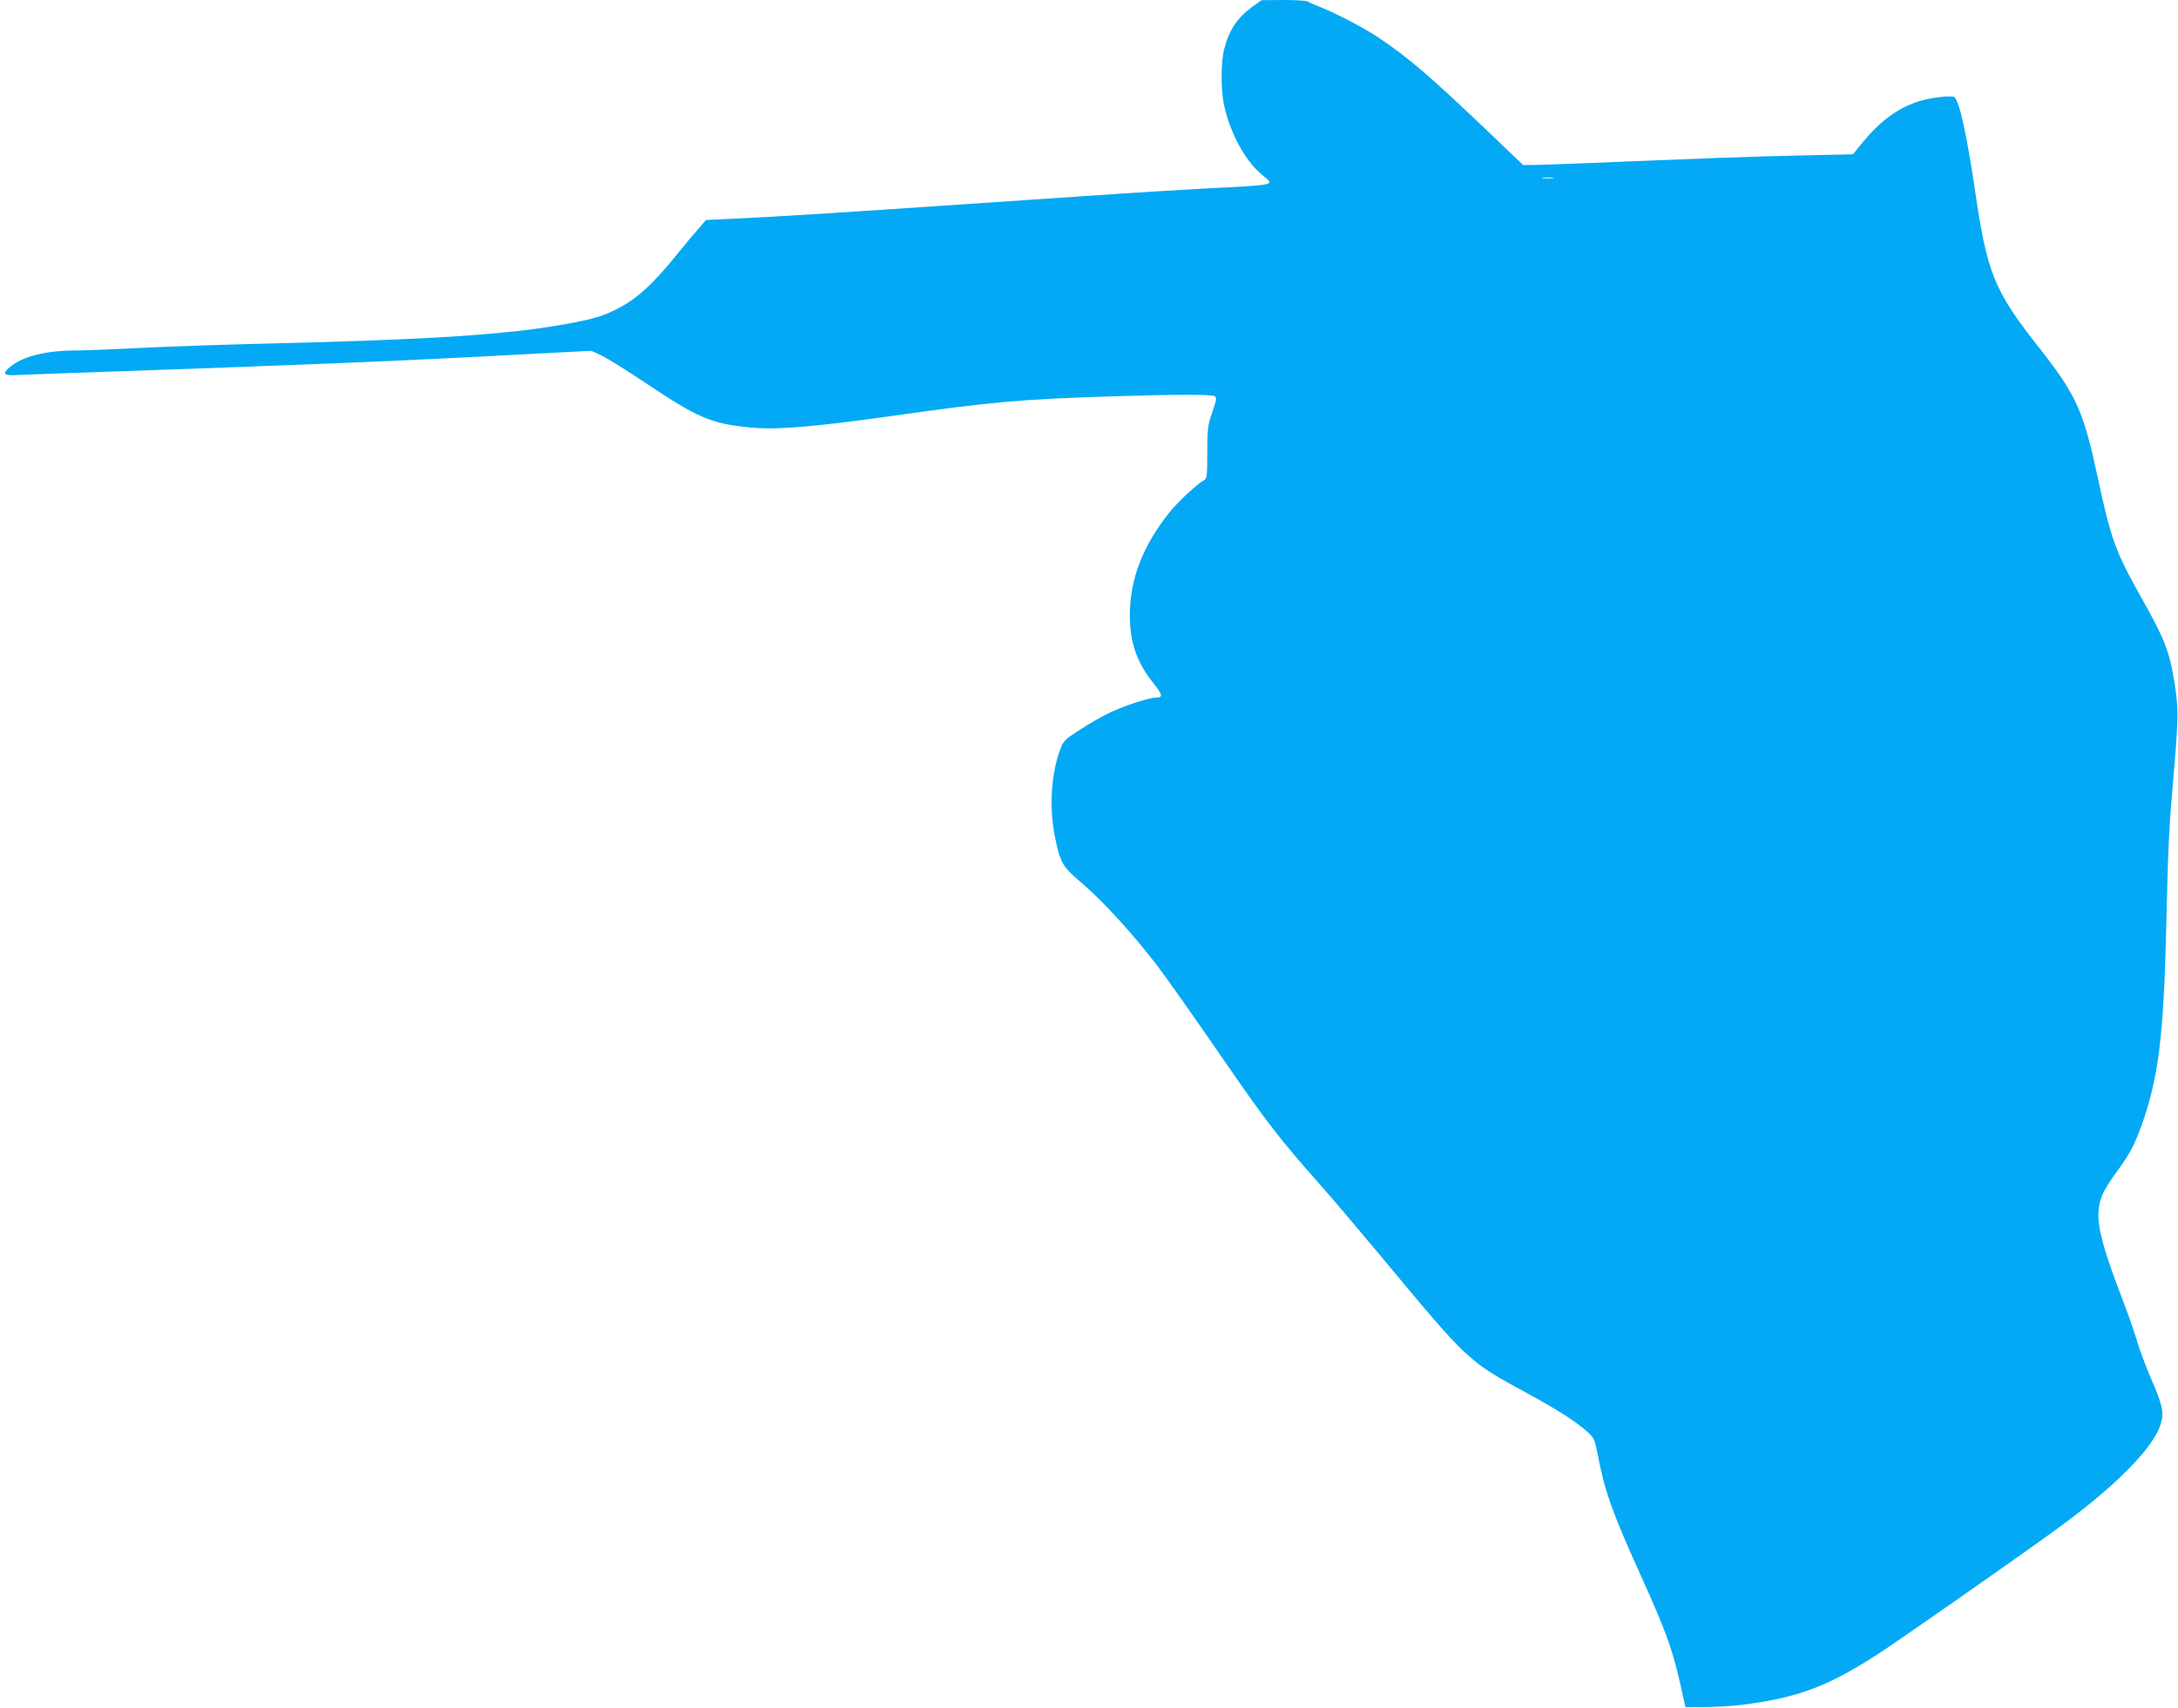
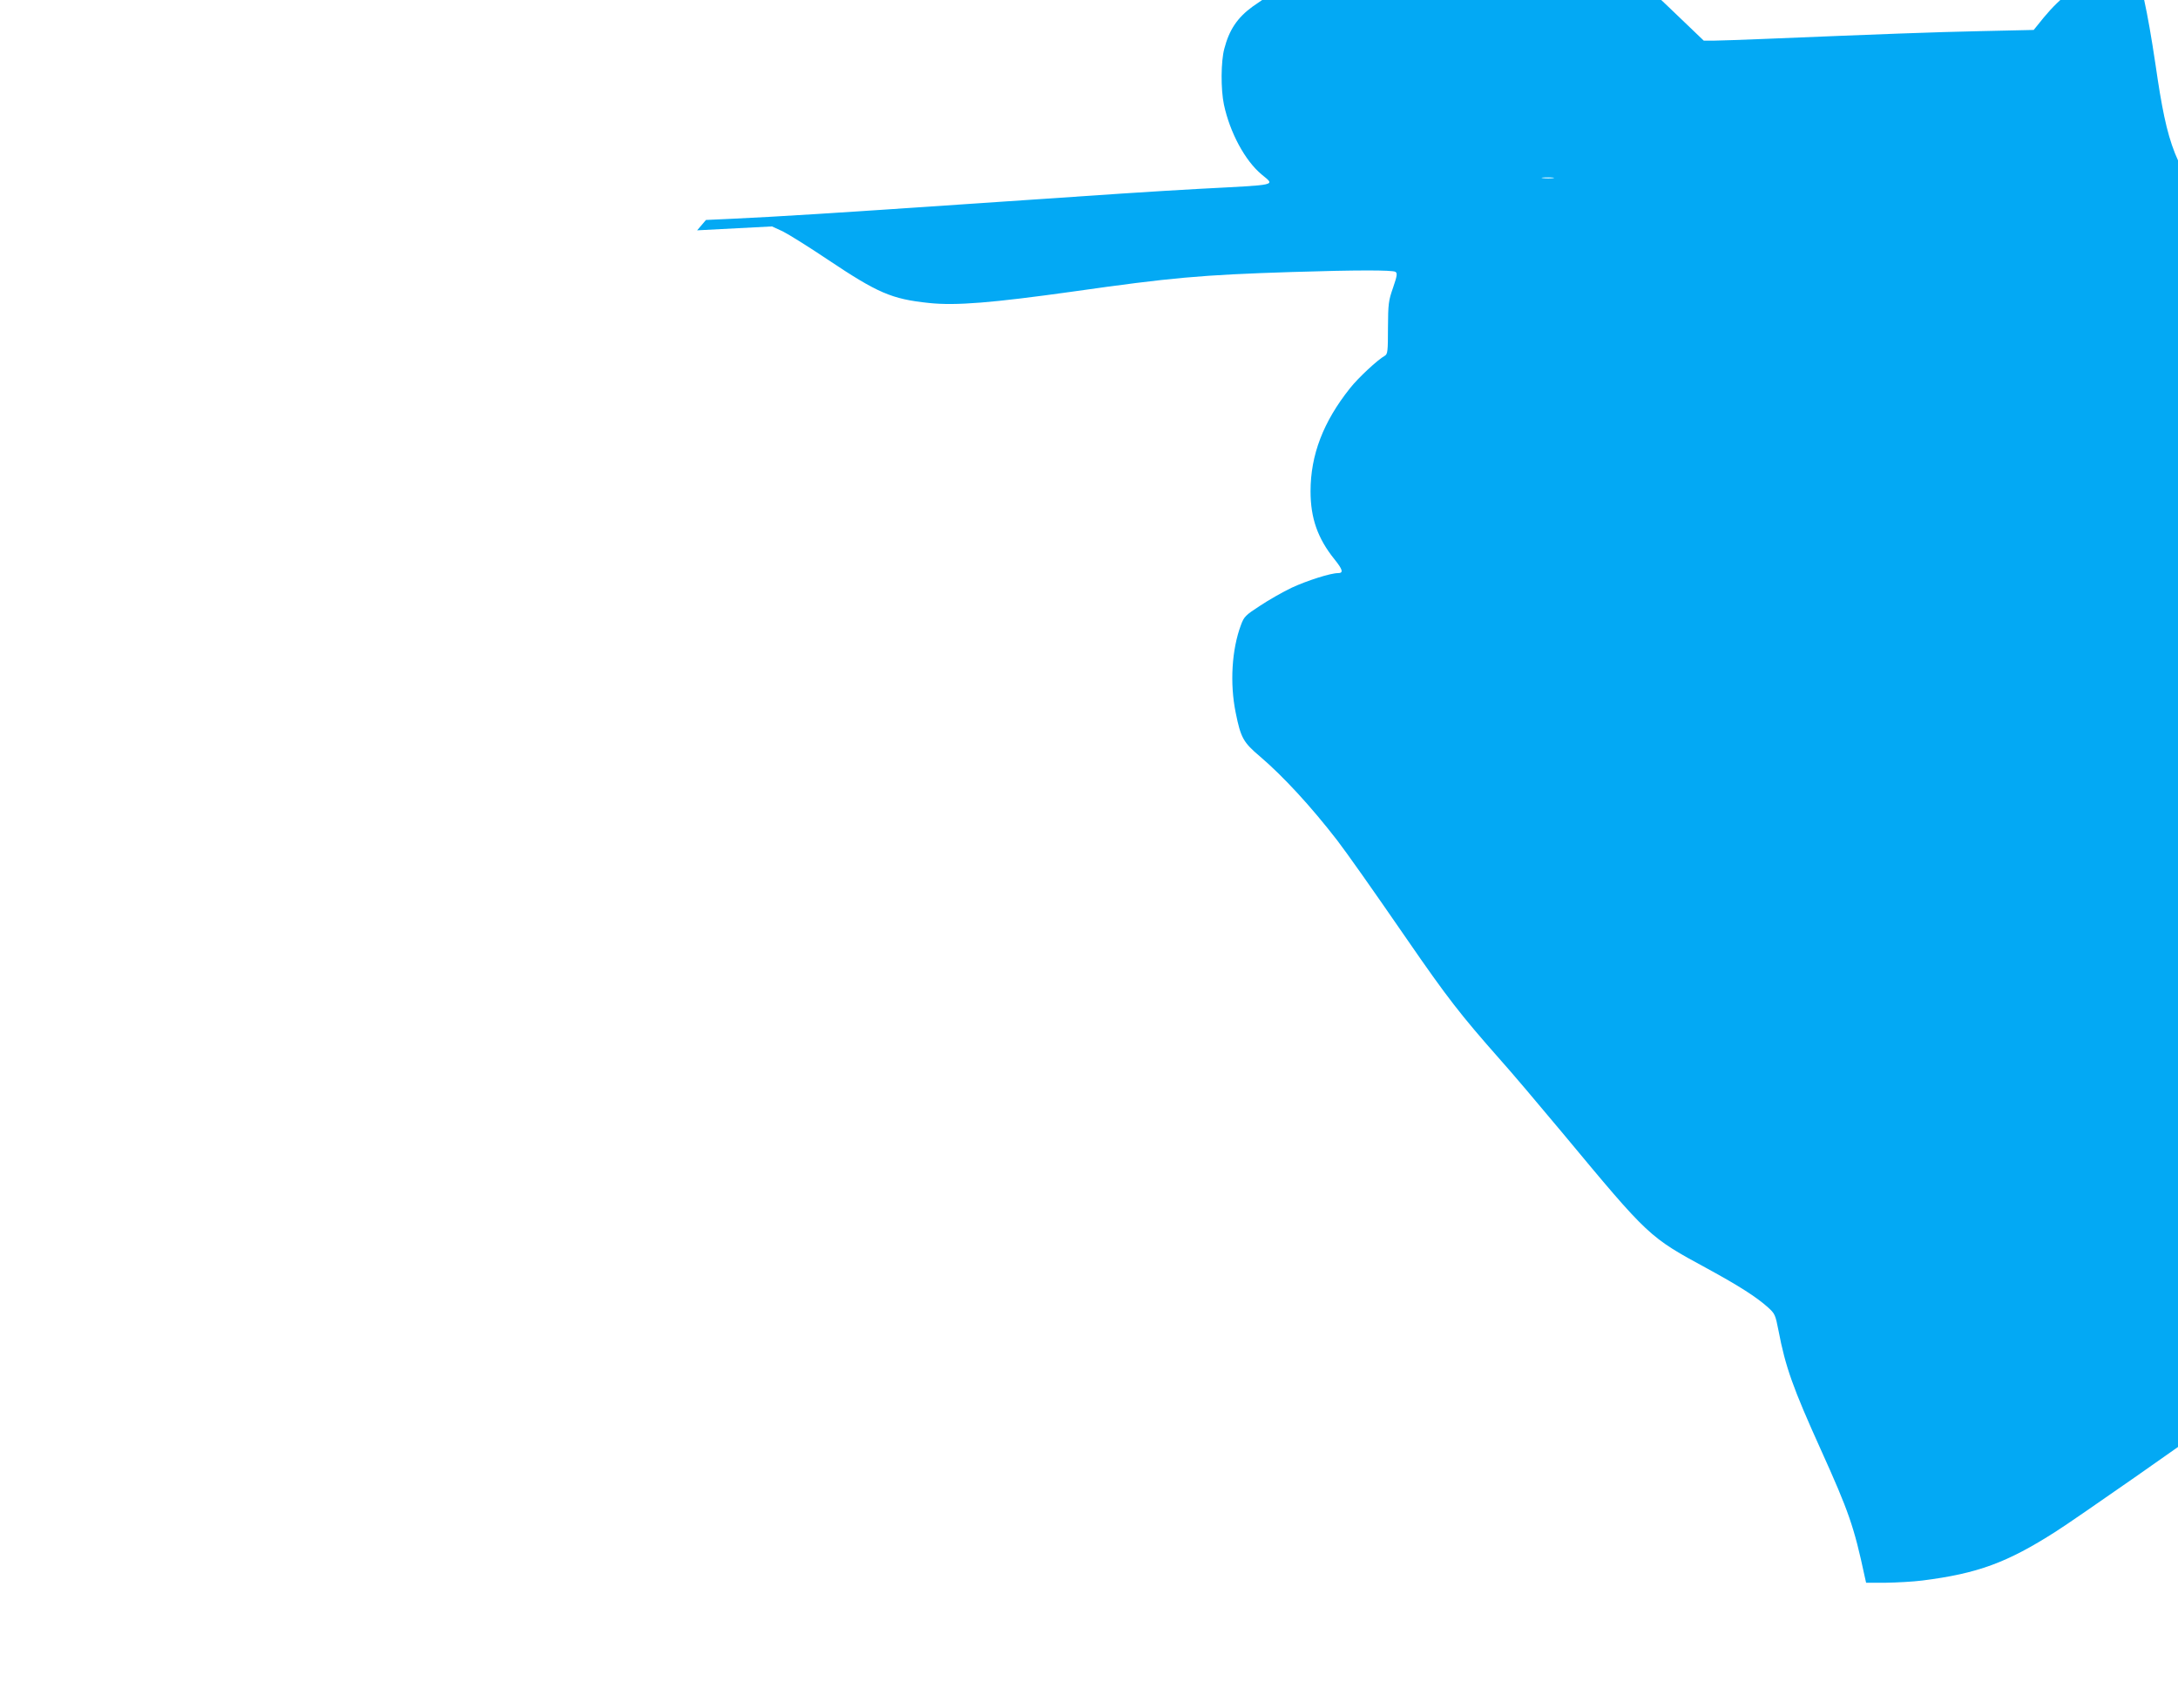
<svg xmlns="http://www.w3.org/2000/svg" version="1.0" width="1280pt" height="1004pt" viewBox="0 0 1280 1004" preserveAspectRatio="xMidYMid meet">
  <g transform="translate(0,1004) scale(0.1,-0.1)" fill="#03a9f4" stroke="none">
-     <path d="M7361 10001 c-89 -65 -137 -136 -166 -248 -20 -75 -21 -238 -2 -328 35 -164 124 -330 222 -411 78 -66 107 -59 -365 -84 -254 -14 -503 -30 -1375 -90 -746 -51 -1111 -74 -1373 -86 l-153 -7 -52 -61 c-30 -33 -82 -97 -118 -141 -141 -175 -240 -265 -354 -322 -84 -42 -140 -59 -295 -87 -349 -64 -807 -93 -1775 -116 -242 -6 -568 -17 -724 -25 -157 -8 -328 -15 -380 -15 -180 0 -317 -34 -392 -97 -51 -43 -40 -53 54 -47 45 2 280 11 522 19 1147 40 1700 62 2400 100 l440 23 63 -29 c34 -17 153 -91 263 -165 296 -198 377 -233 596 -256 159 -17 373 1 846 67 577 82 752 98 1287 115 379 12 591 12 609 1 12 -8 10 -23 -14 -93 -27 -77 -29 -94 -30 -236 0 -138 -2 -154 -18 -164 -42 -23 -157 -130 -205 -191 -157 -197 -232 -392 -232 -606 0 -158 42 -277 140 -399 50 -62 55 -82 21 -82 -44 0 -181 -44 -270 -85 -53 -25 -137 -73 -188 -107 -85 -55 -94 -64 -112 -113 -54 -144 -66 -343 -31 -515 30 -149 45 -175 143 -258 137 -117 299 -293 453 -492 59 -77 205 -284 409 -580 239 -347 319 -449 545 -705 64 -71 230 -267 370 -435 512 -616 507 -611 855 -800 183 -100 285 -165 353 -226 41 -37 44 -44 62 -136 41 -215 85 -338 250 -703 163 -361 194 -450 256 -740 l9 -40 115 0 c63 1 160 6 215 13 325 41 499 105 785 288 112 71 775 534 1050 733 358 258 590 492 630 635 18 66 10 103 -58 261 -33 77 -72 181 -86 232 -15 50 -48 145 -73 210 -157 409 -179 524 -123 649 10 23 47 82 83 130 76 104 103 157 146 277 95 271 126 514 141 1121 12 515 16 601 41 891 32 376 33 423 10 571 -30 193 -55 259 -201 519 -147 262 -175 339 -249 686 -89 414 -126 494 -362 794 -250 319 -292 423 -363 913 -48 323 -91 517 -120 541 -15 12 -144 -3 -211 -25 -123 -40 -224 -115 -326 -238 l-59 -73 -313 -7 c-282 -6 -570 -17 -1277 -46 -129 -5 -261 -10 -292 -10 l-57 0 -212 203 c-337 321 -459 426 -636 545 -81 55 -250 143 -338 178 -38 15 -74 31 -79 35 -6 5 -69 9 -140 9 l-131 -1 -54 -38z m1767 -1008 c-15 -2 -42 -2 -60 0 -18 2 -6 4 27 4 33 0 48 -2 33 -4z" />
+     <path d="M7361 10001 c-89 -65 -137 -136 -166 -248 -20 -75 -21 -238 -2 -328 35 -164 124 -330 222 -411 78 -66 107 -59 -365 -84 -254 -14 -503 -30 -1375 -90 -746 -51 -1111 -74 -1373 -86 l-153 -7 -52 -61 l440 23 63 -29 c34 -17 153 -91 263 -165 296 -198 377 -233 596 -256 159 -17 373 1 846 67 577 82 752 98 1287 115 379 12 591 12 609 1 12 -8 10 -23 -14 -93 -27 -77 -29 -94 -30 -236 0 -138 -2 -154 -18 -164 -42 -23 -157 -130 -205 -191 -157 -197 -232 -392 -232 -606 0 -158 42 -277 140 -399 50 -62 55 -82 21 -82 -44 0 -181 -44 -270 -85 -53 -25 -137 -73 -188 -107 -85 -55 -94 -64 -112 -113 -54 -144 -66 -343 -31 -515 30 -149 45 -175 143 -258 137 -117 299 -293 453 -492 59 -77 205 -284 409 -580 239 -347 319 -449 545 -705 64 -71 230 -267 370 -435 512 -616 507 -611 855 -800 183 -100 285 -165 353 -226 41 -37 44 -44 62 -136 41 -215 85 -338 250 -703 163 -361 194 -450 256 -740 l9 -40 115 0 c63 1 160 6 215 13 325 41 499 105 785 288 112 71 775 534 1050 733 358 258 590 492 630 635 18 66 10 103 -58 261 -33 77 -72 181 -86 232 -15 50 -48 145 -73 210 -157 409 -179 524 -123 649 10 23 47 82 83 130 76 104 103 157 146 277 95 271 126 514 141 1121 12 515 16 601 41 891 32 376 33 423 10 571 -30 193 -55 259 -201 519 -147 262 -175 339 -249 686 -89 414 -126 494 -362 794 -250 319 -292 423 -363 913 -48 323 -91 517 -120 541 -15 12 -144 -3 -211 -25 -123 -40 -224 -115 -326 -238 l-59 -73 -313 -7 c-282 -6 -570 -17 -1277 -46 -129 -5 -261 -10 -292 -10 l-57 0 -212 203 c-337 321 -459 426 -636 545 -81 55 -250 143 -338 178 -38 15 -74 31 -79 35 -6 5 -69 9 -140 9 l-131 -1 -54 -38z m1767 -1008 c-15 -2 -42 -2 -60 0 -18 2 -6 4 27 4 33 0 48 -2 33 -4z" />
  </g>
</svg>